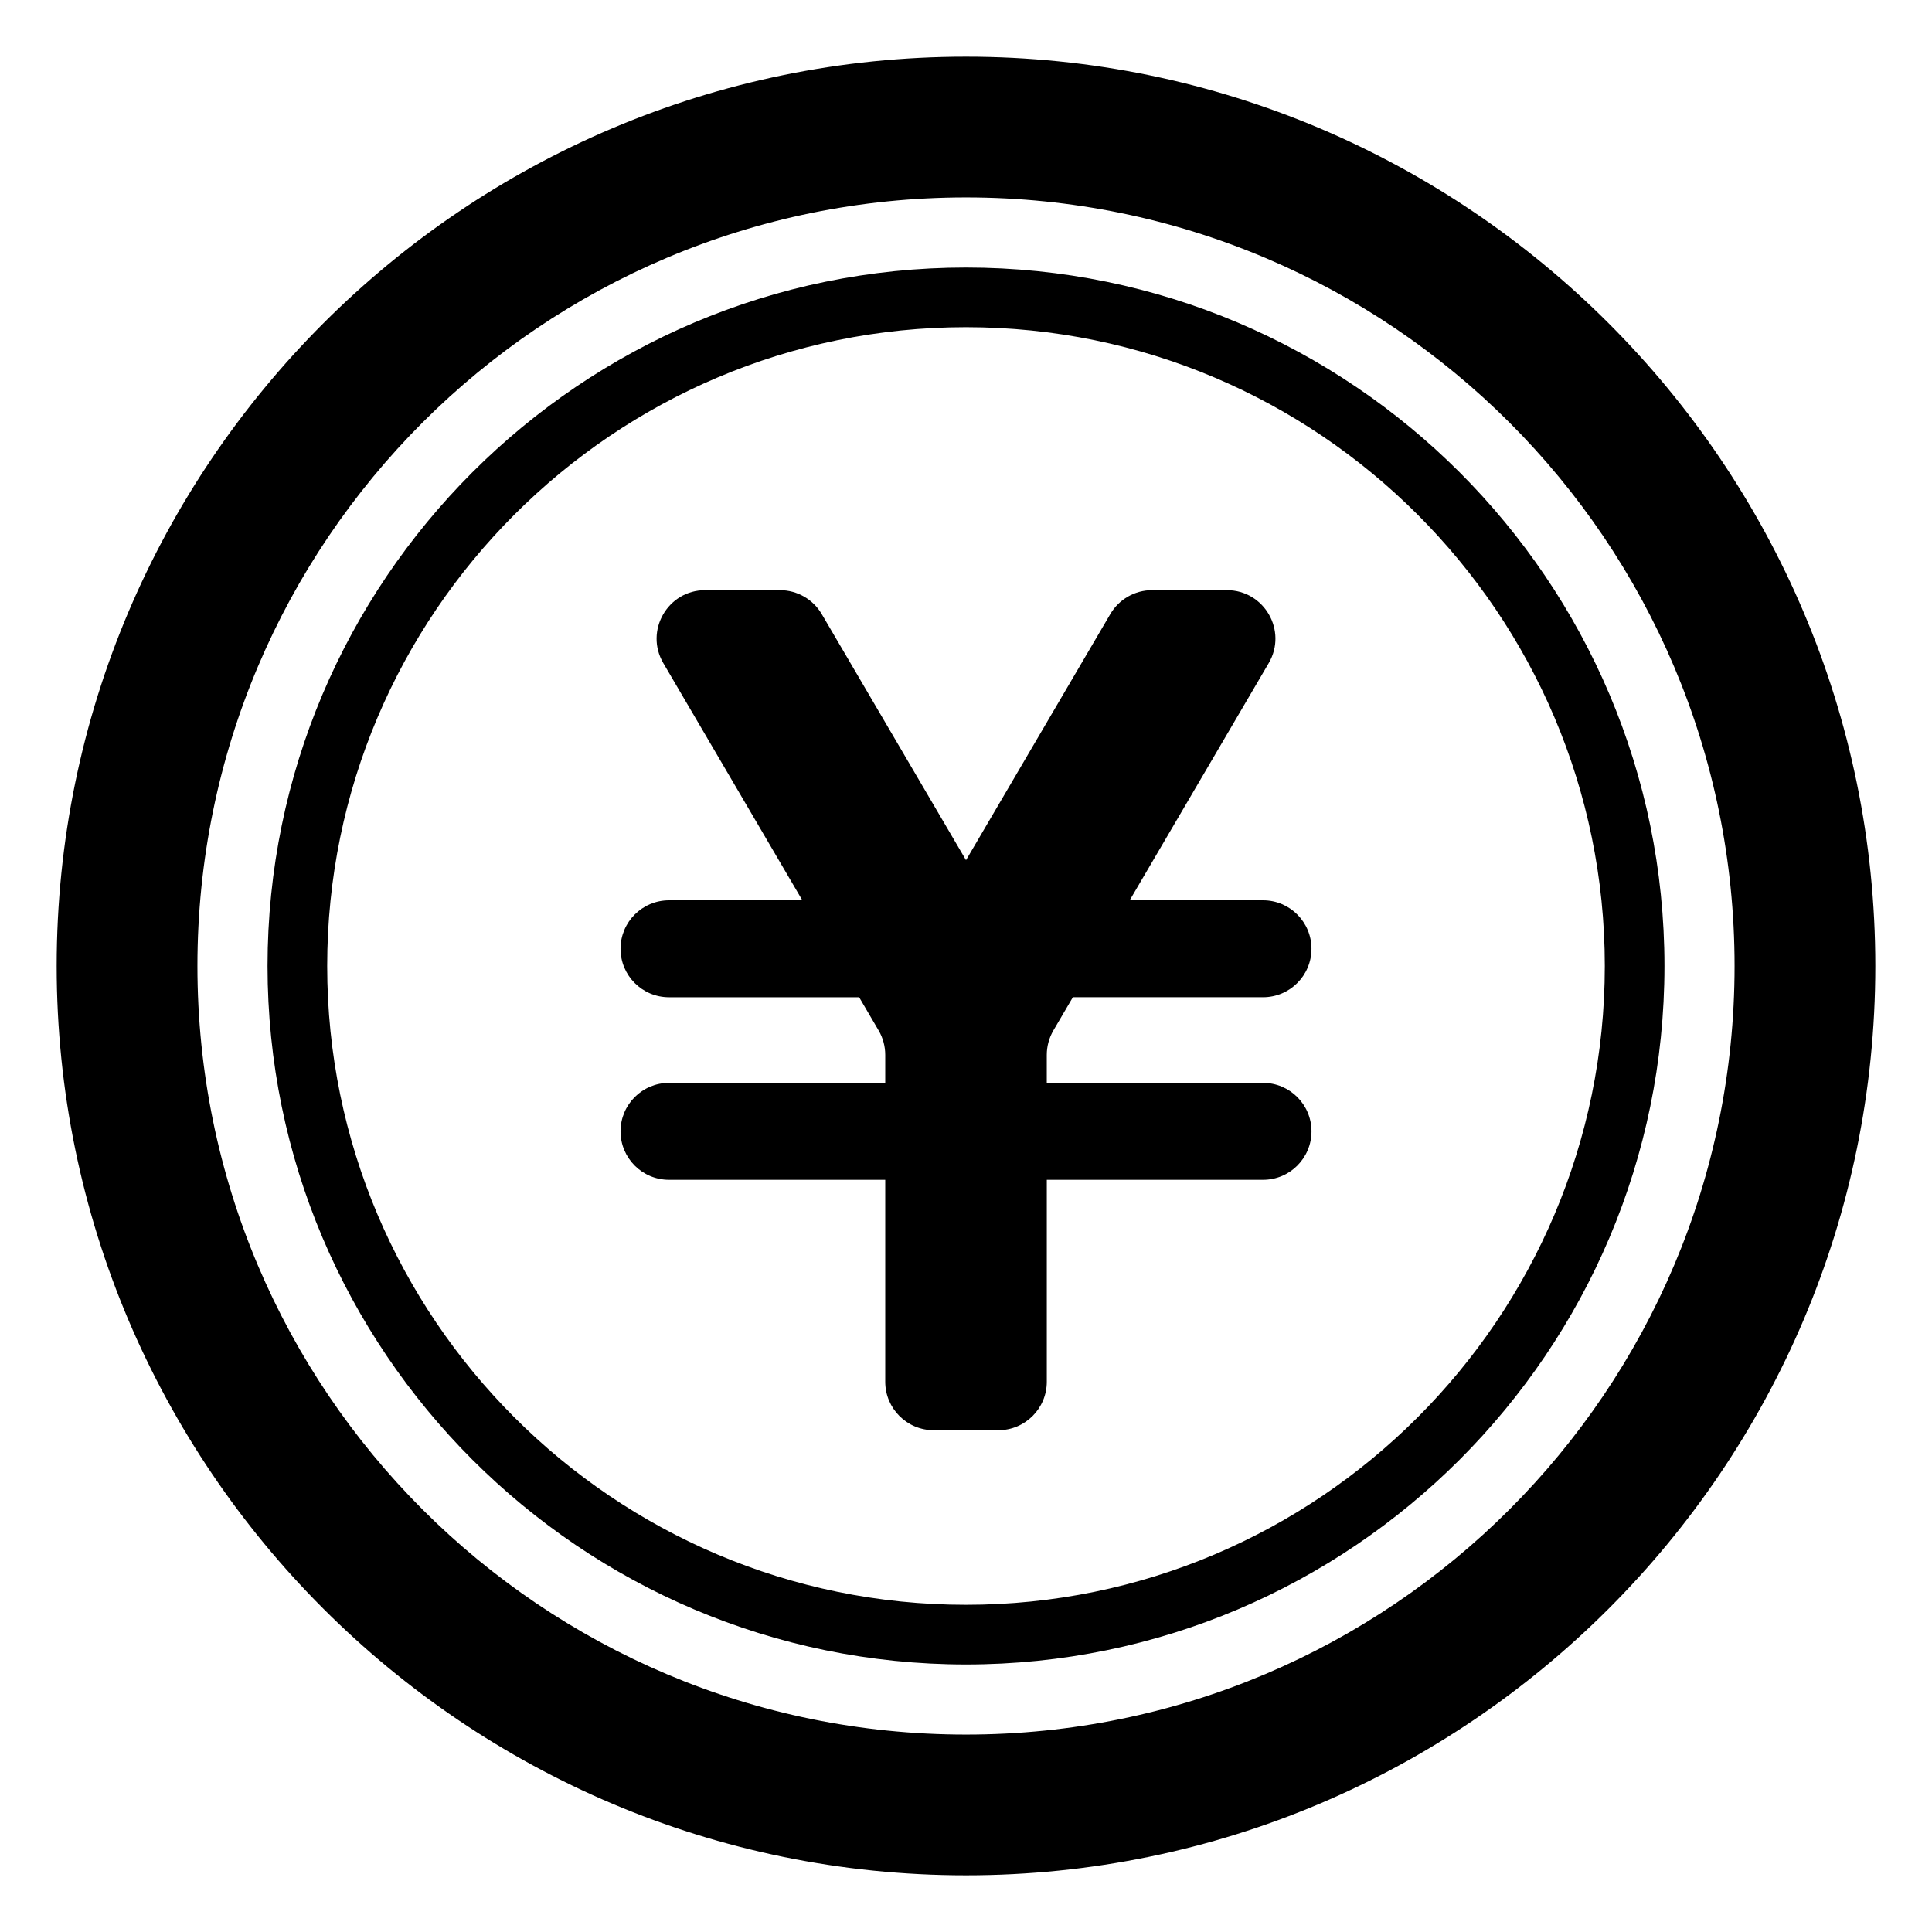
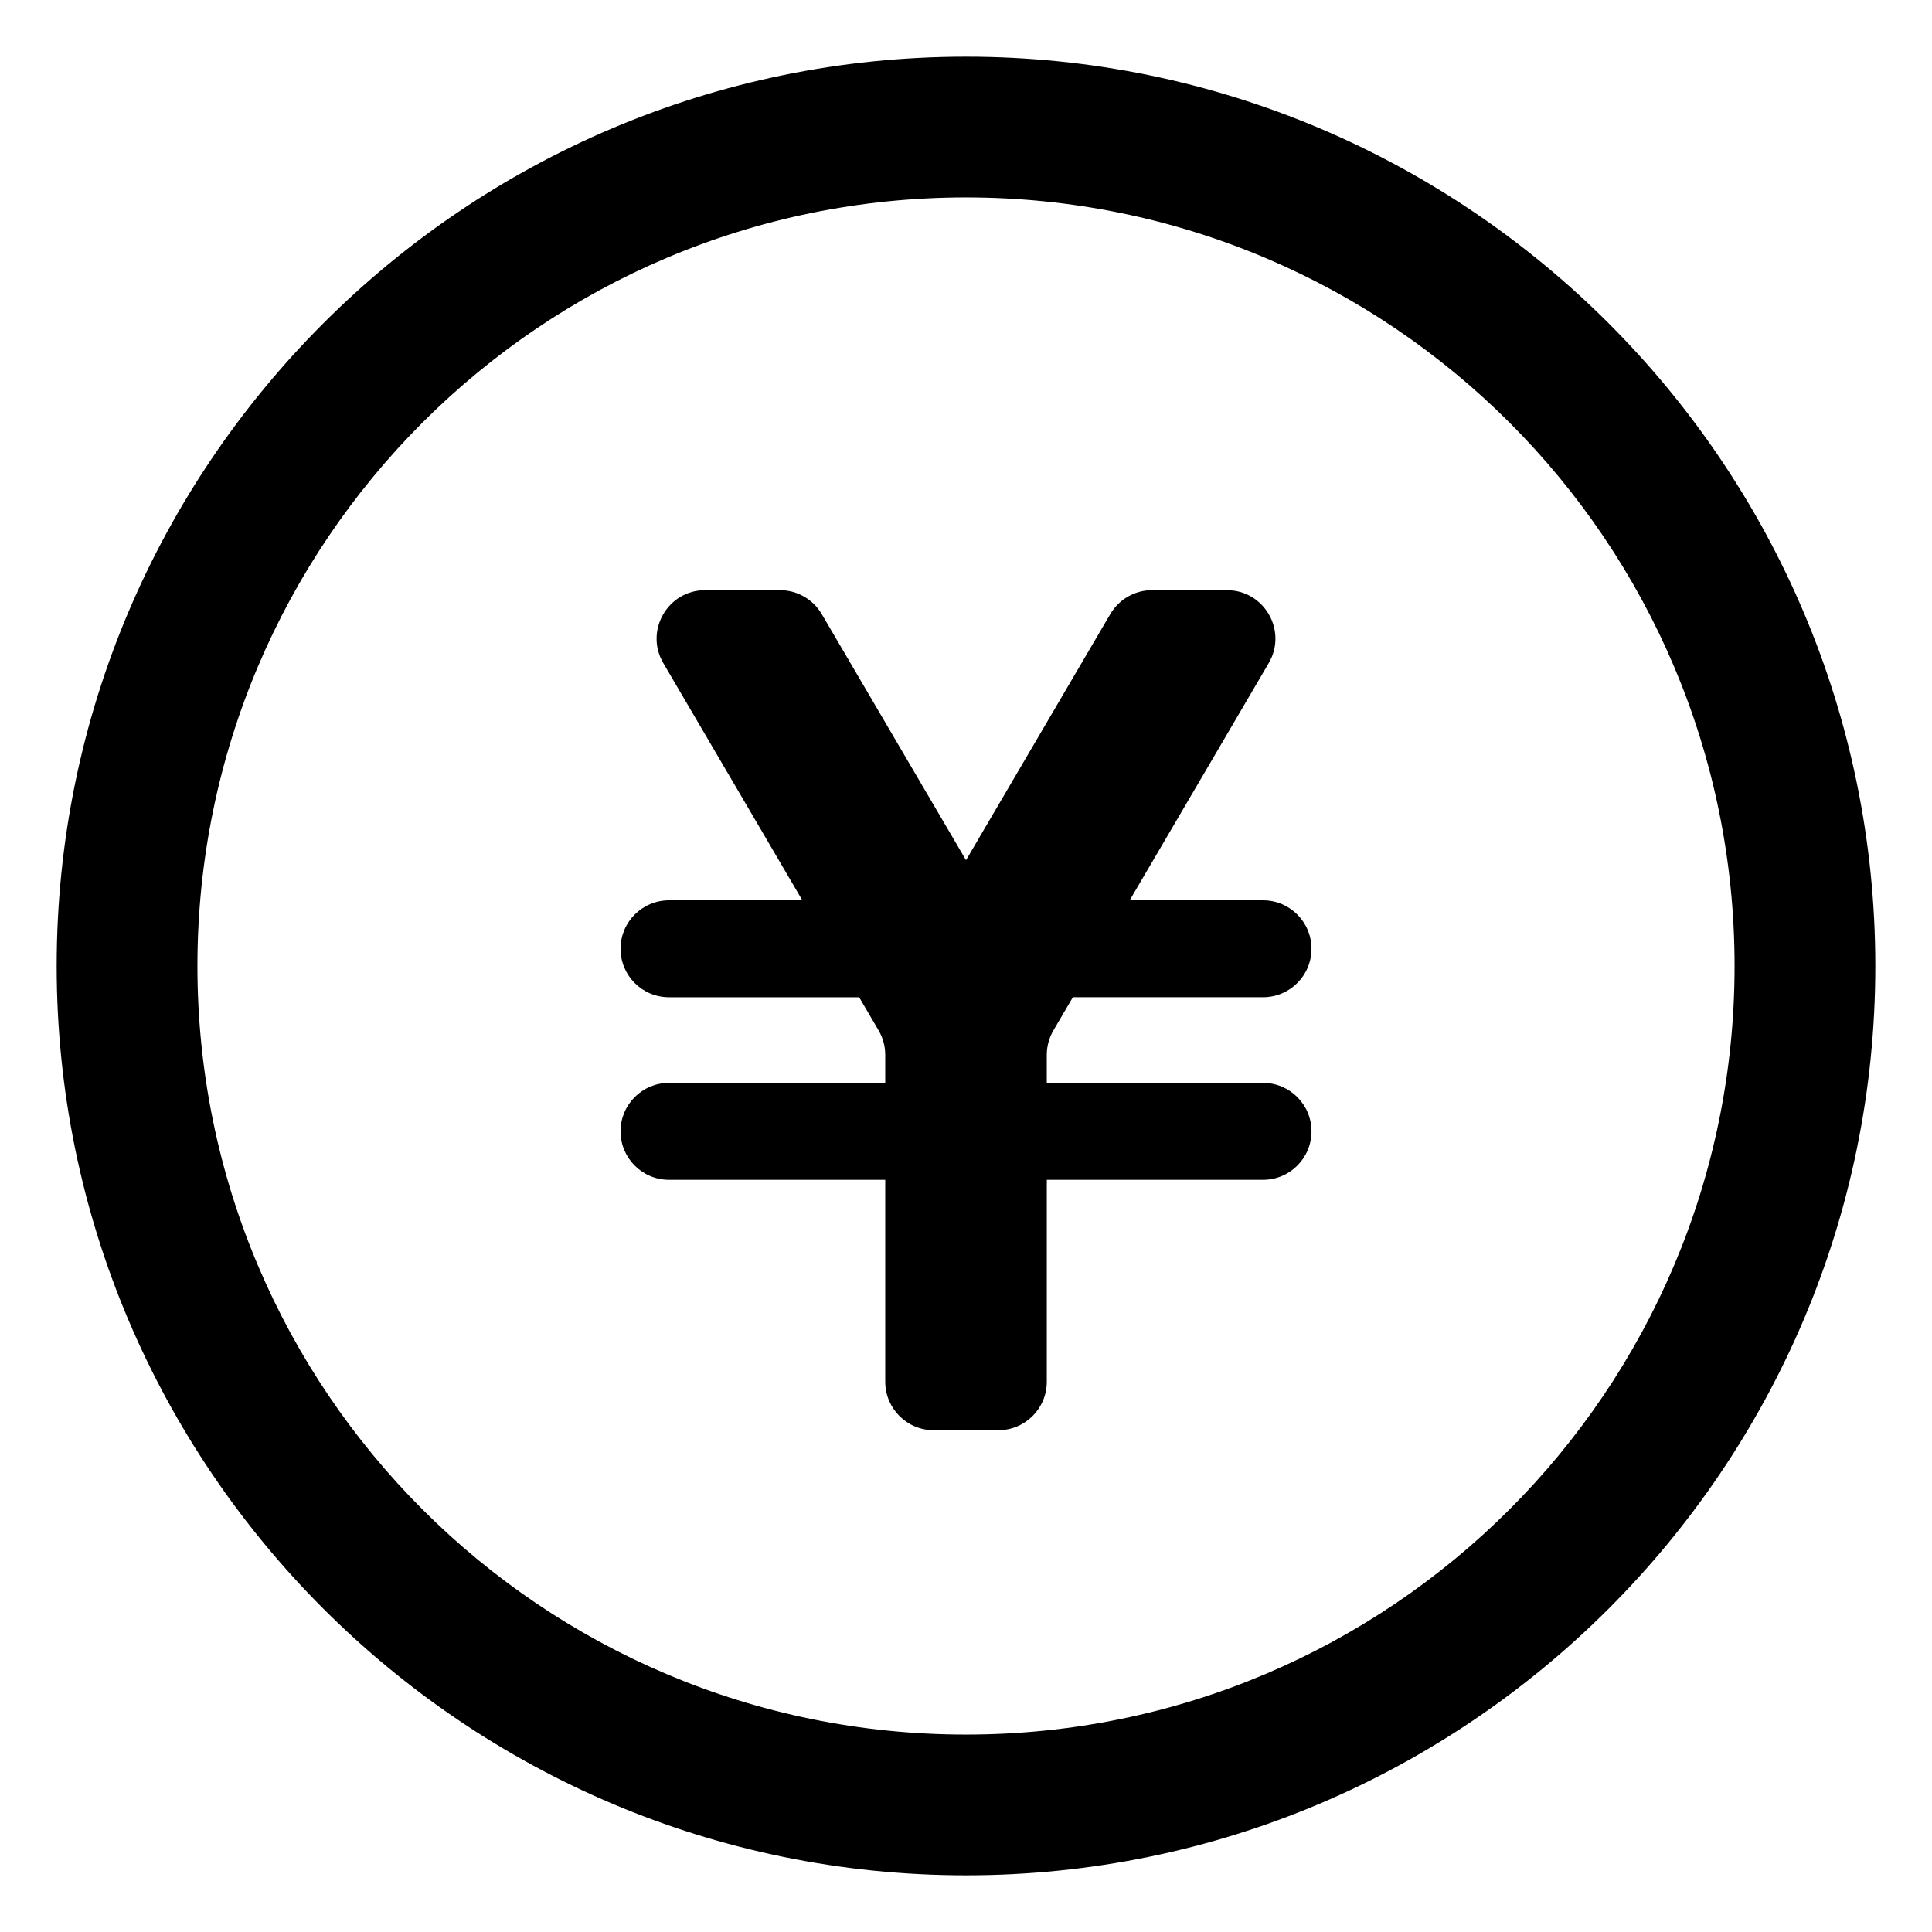
<svg xmlns="http://www.w3.org/2000/svg" fill="#000000" width="800px" height="800px" version="1.1" viewBox="144 144 512 512">
  <g>
    <path d="m478.71 430.97h-57.305v-7.406c0-2.281 0.609-4.523 1.762-6.496l5.152-8.789h50.391c7.094 0 12.844-5.75 12.844-12.844s-5.75-12.844-12.844-12.844l-35.332 0.004 36.844-62.859c5.019-8.562-1.156-19.336-11.082-19.336h-19.828c-4.559 0-8.773 2.414-11.078 6.348l-38.23 65.211-38.23-65.211c-2.305-3.934-6.523-6.348-11.078-6.348h-19.828c-9.926 0-16.098 10.777-11.082 19.336l36.844 62.859h-35.336c-7.094 0-12.844 5.75-12.844 12.844s5.75 12.844 12.844 12.844h50.391l5.152 8.789c1.156 1.969 1.762 4.211 1.762 6.496v7.406h-57.305c-7.094 0-12.844 5.75-12.844 12.844s5.75 12.844 12.844 12.844h57.305v53.516c0 7.094 5.75 12.844 12.844 12.844h17.125c7.094 0 12.844-5.75 12.844-12.844v-53.516h57.305c7.094 0 12.844-5.75 12.844-12.844-0.004-7.098-5.754-12.848-12.848-12.848z" />
    <path d="m400 159.02c-132.87 0-240.98 108.11-240.98 240.98 0 132.87 108.11 240.98 240.98 240.98 132.87 0 240.98-108.11 240.98-240.98 0-132.87-108.11-240.98-240.98-240.98zm0 444.66c-112.5 0-203.68-91.188-203.68-203.68 0-112.5 91.188-203.68 203.68-203.68 112.49 0 203.68 91.188 203.68 203.68 0 112.49-91.191 203.68-203.68 203.68z" />
-     <path d="m400 585.1c-102.07 0-185.1-83.035-185.1-185.1 0-102.07 83.035-185.1 185.1-185.1 102.06 0 185.1 83.035 185.1 185.1 0 102.06-83.035 185.1-185.1 185.1zm0-354.39c-93.344 0-169.29 75.941-169.29 169.29-0.004 93.348 75.938 169.29 169.29 169.29 93.344 0 169.29-75.941 169.29-169.29 0-93.348-75.941-169.29-169.29-169.29z" />
  </g>
</svg>